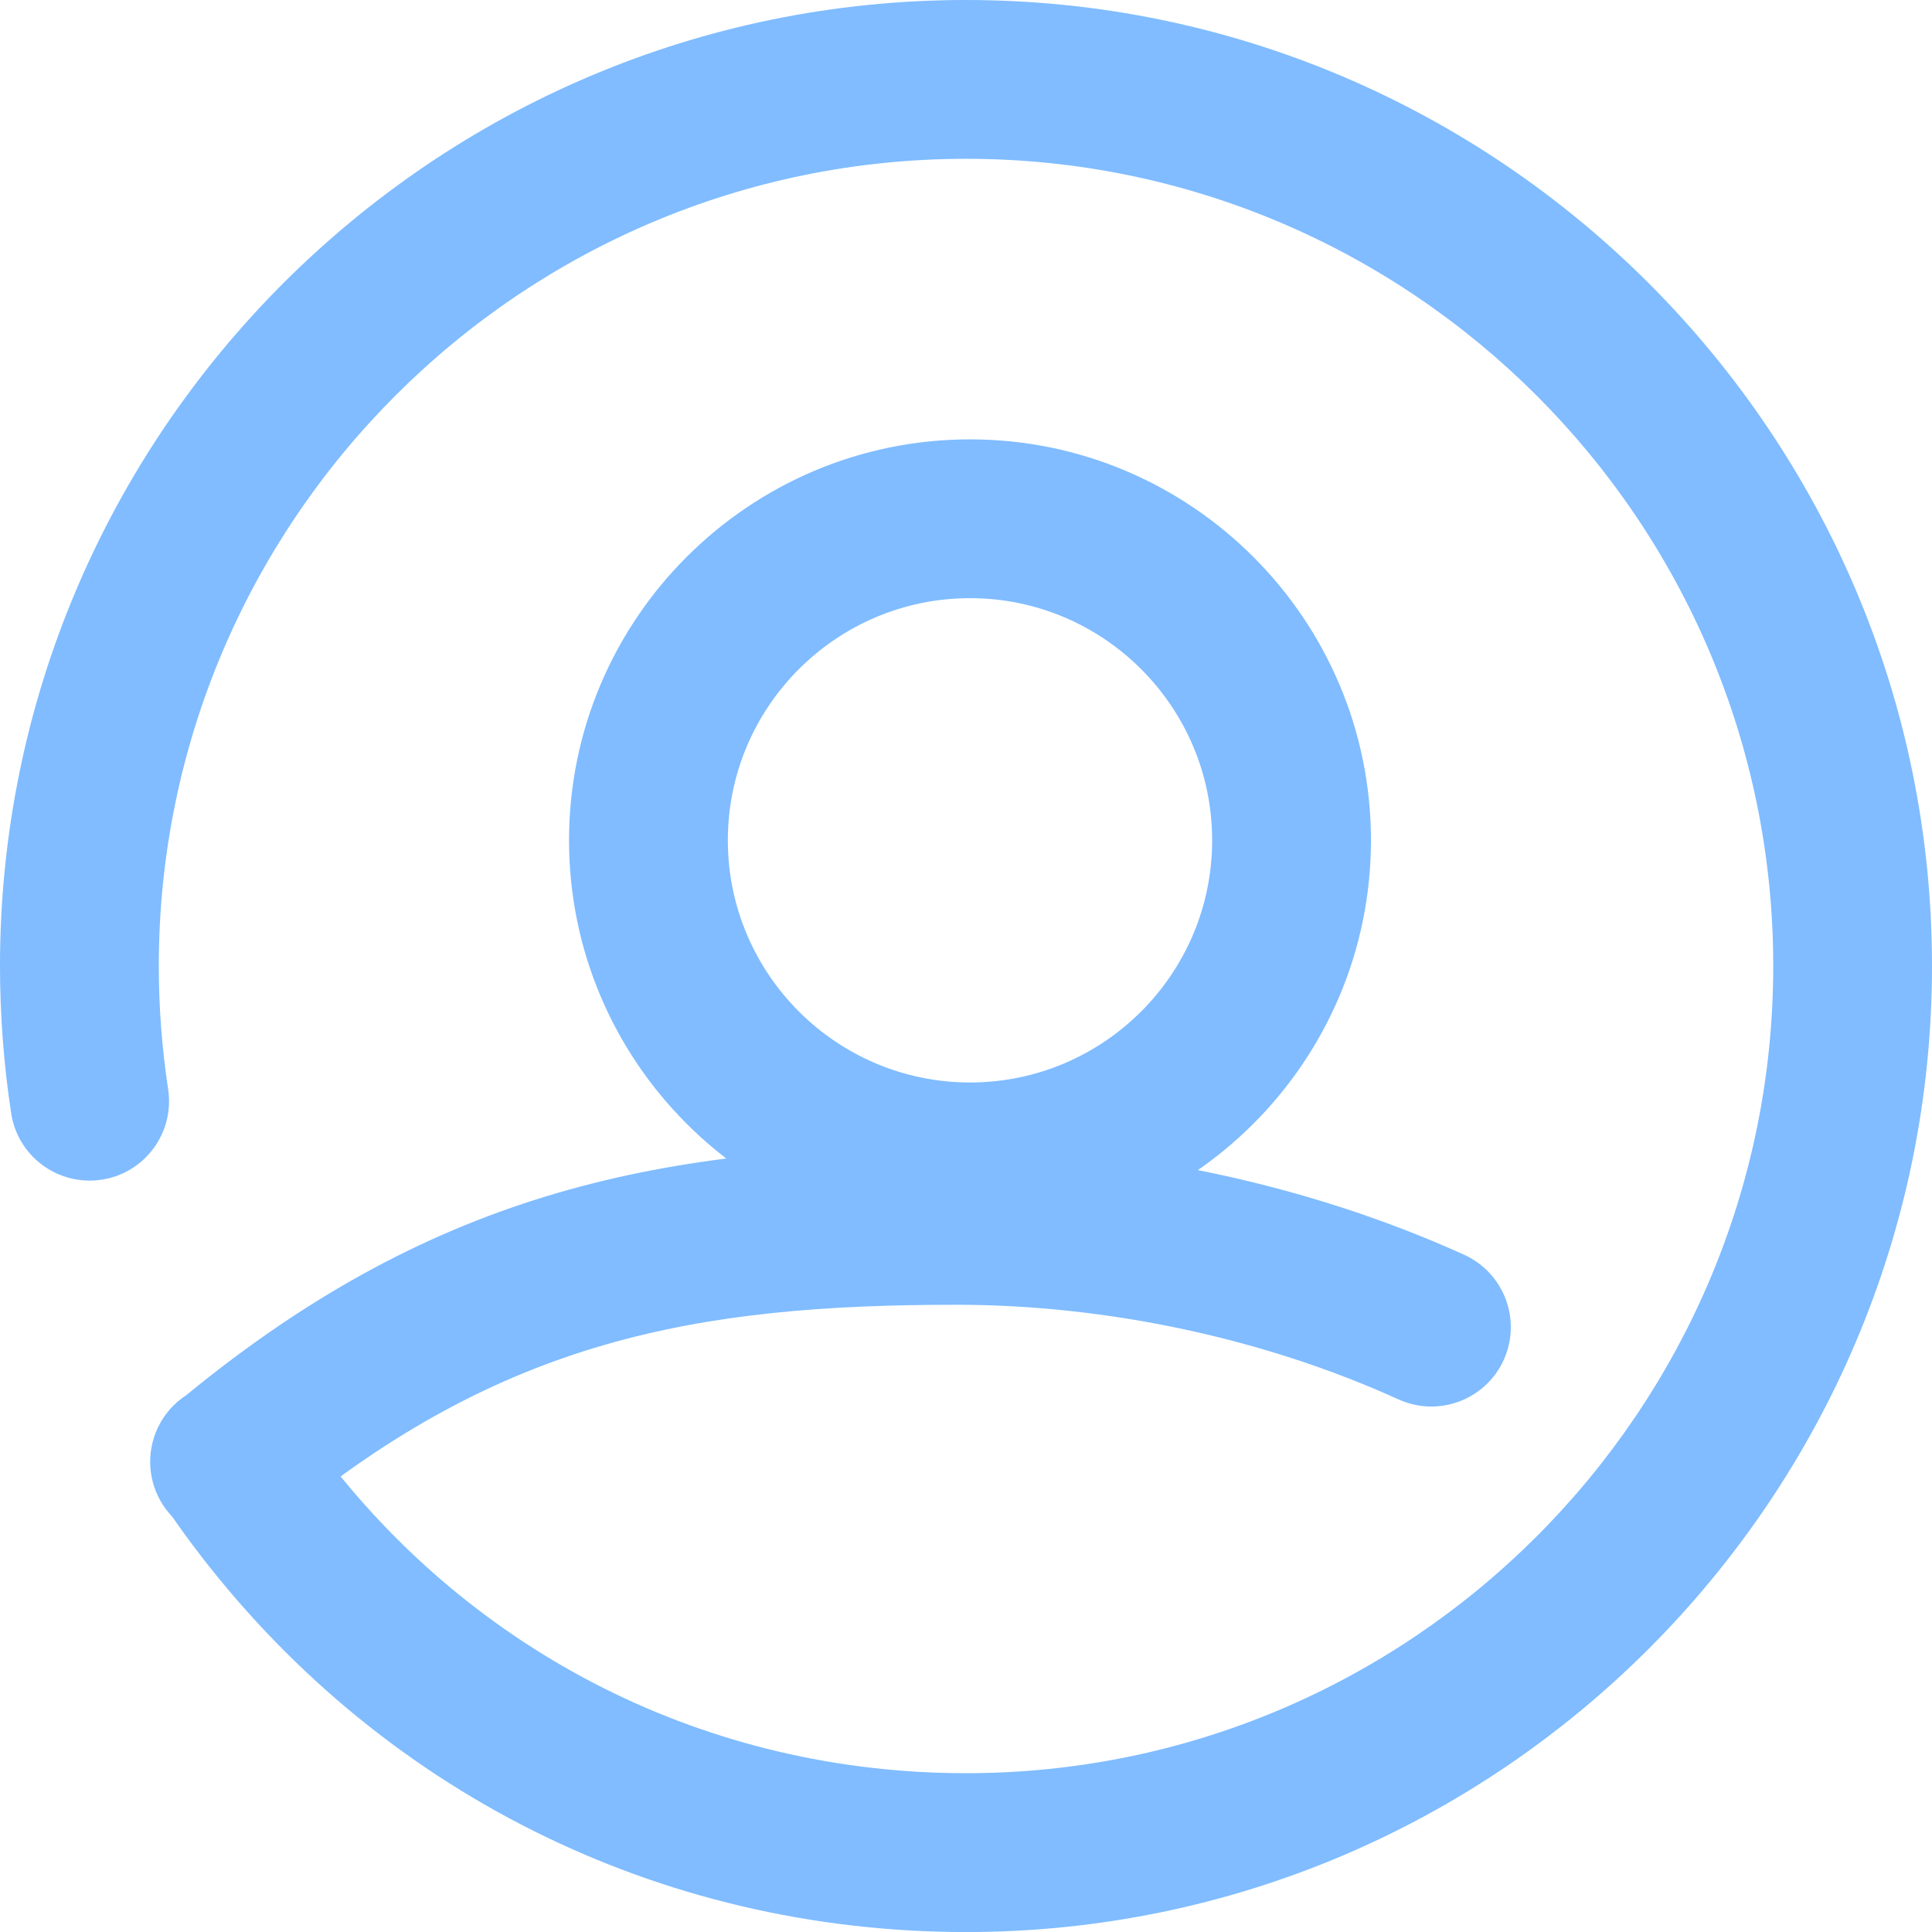
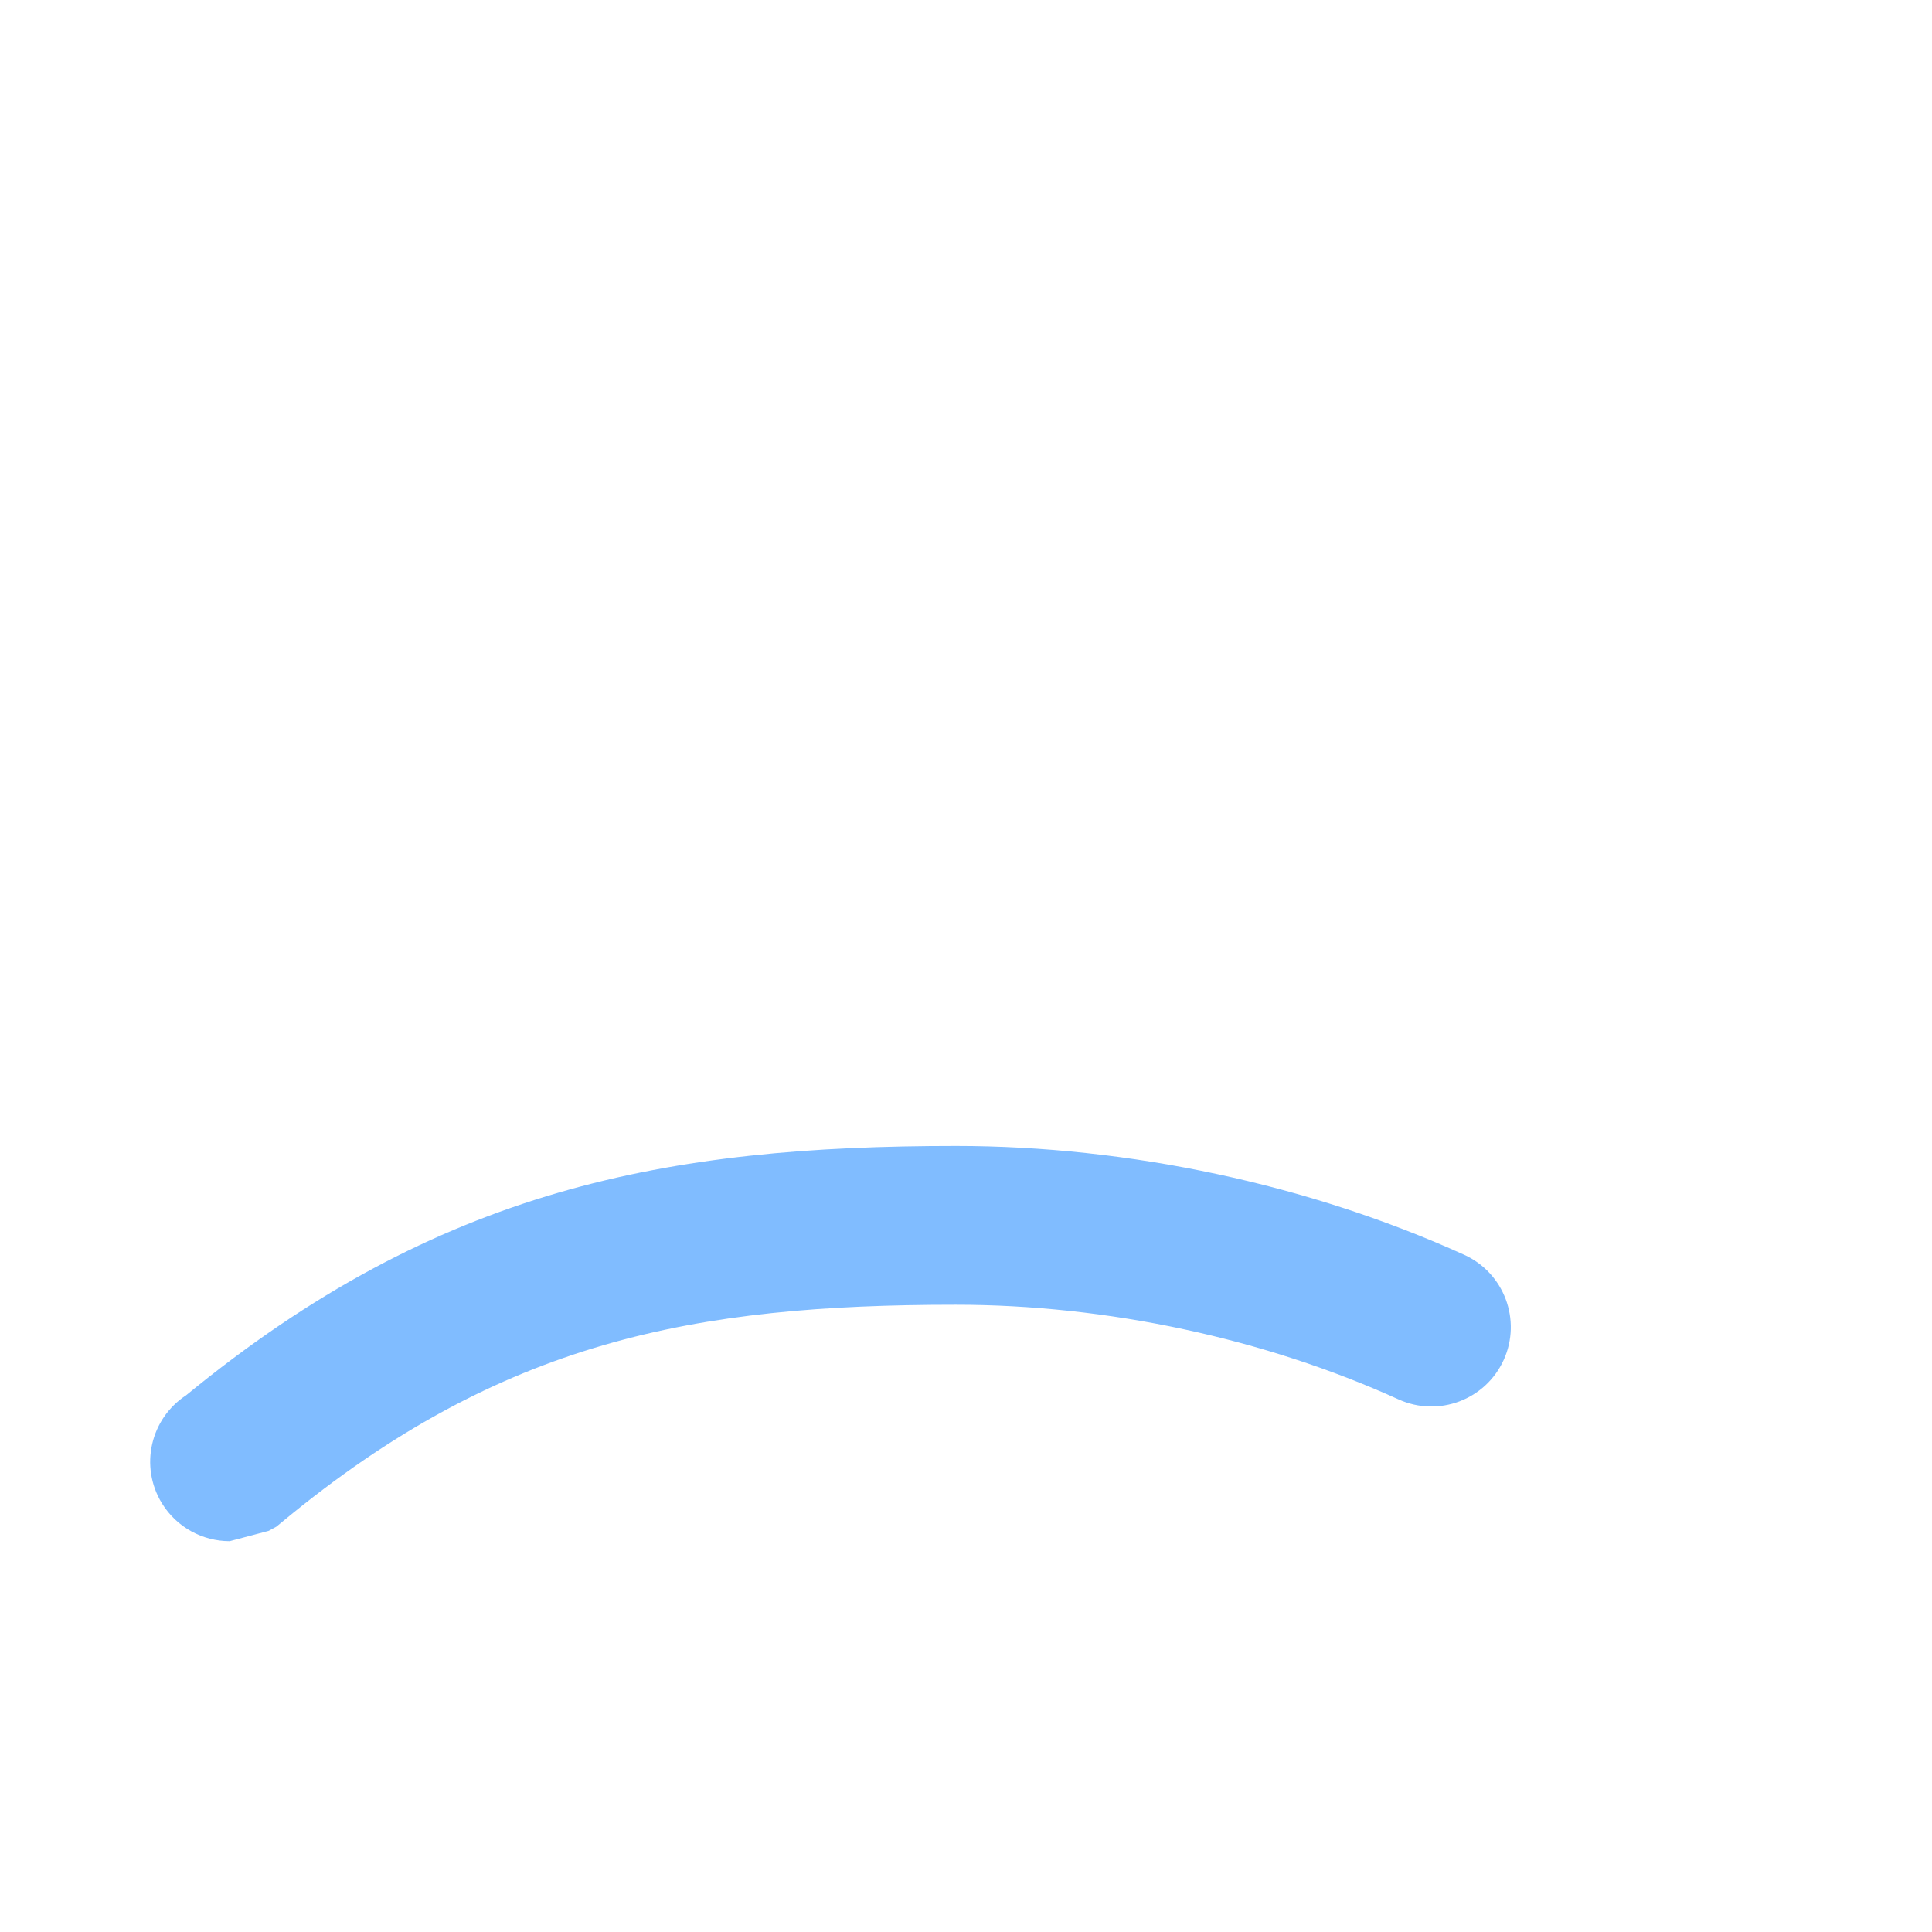
<svg xmlns="http://www.w3.org/2000/svg" width="41" height="41" viewBox="0 0 41 41" fill="none">
-   <path d="M20.501 41.001C13.977 41.001 7.992 38.002 4.078 32.774C3.883 32.513 3.695 32.248 3.512 31.978C2.99 31.207 3.192 30.159 3.962 29.638C4.733 29.115 5.781 29.317 6.302 30.088C6.455 30.314 6.613 30.536 6.776 30.754C10.047 35.124 15.05 37.63 20.501 37.63C29.946 37.63 37.631 29.946 37.631 20.5C37.631 11.054 29.946 3.37 20.501 3.37C11.055 3.37 3.37 11.054 3.37 20.5C3.37 21.375 3.437 22.255 3.568 23.115C3.708 24.035 3.077 24.895 2.157 25.035C1.235 25.174 0.377 24.544 0.237 23.624C0.08 22.596 0 21.545 0 20.5C0 9.196 9.196 0 20.5 0C31.804 0 41 9.196 41 20.5C41 31.804 31.804 41.001 20.501 41.001Z" fill="#80BCFF" />
-   <path d="M4.874 32.706C4.307 32.706 3.752 32.418 3.434 31.899C2.959 31.12 3.19 30.107 3.949 29.611C9.313 25.207 14.182 24.319 20.286 24.319C23.961 24.319 27.792 25.14 31.073 26.629C31.92 27.014 32.295 28.013 31.911 28.86C31.526 29.707 30.528 30.082 29.68 29.698C26.828 28.402 23.491 27.689 20.286 27.689C14.756 27.689 10.647 28.441 6.002 32.285L5.862 32.4L5.698 32.488C5.438 32.635 5.154 32.706 4.874 32.706Z" fill="#80BCFF" />
-   <path d="M20.585 26.342C15.893 26.342 12.076 22.525 12.076 17.833C12.076 13.142 15.893 9.324 20.585 9.324C25.277 9.324 29.094 13.142 29.094 17.833C29.094 22.525 25.277 26.342 20.585 26.342ZM20.585 12.694C17.752 12.694 15.446 14.999 15.446 17.833C15.446 20.667 17.752 22.972 20.585 22.972C23.419 22.972 25.724 20.667 25.724 17.833C25.724 14.999 23.419 12.694 20.585 12.694Z" fill="#80BCFF" />
+   <path d="M4.874 32.706C4.307 32.706 3.752 32.418 3.434 31.899C2.959 31.12 3.19 30.107 3.949 29.611C9.313 25.207 14.182 24.319 20.286 24.319C23.961 24.319 27.792 25.14 31.073 26.629C31.92 27.014 32.295 28.013 31.911 28.86C31.526 29.707 30.528 30.082 29.68 29.698C26.828 28.402 23.491 27.689 20.286 27.689C14.756 27.689 10.647 28.441 6.002 32.285L5.862 32.4L5.698 32.488Z" fill="#80BCFF" />
</svg>